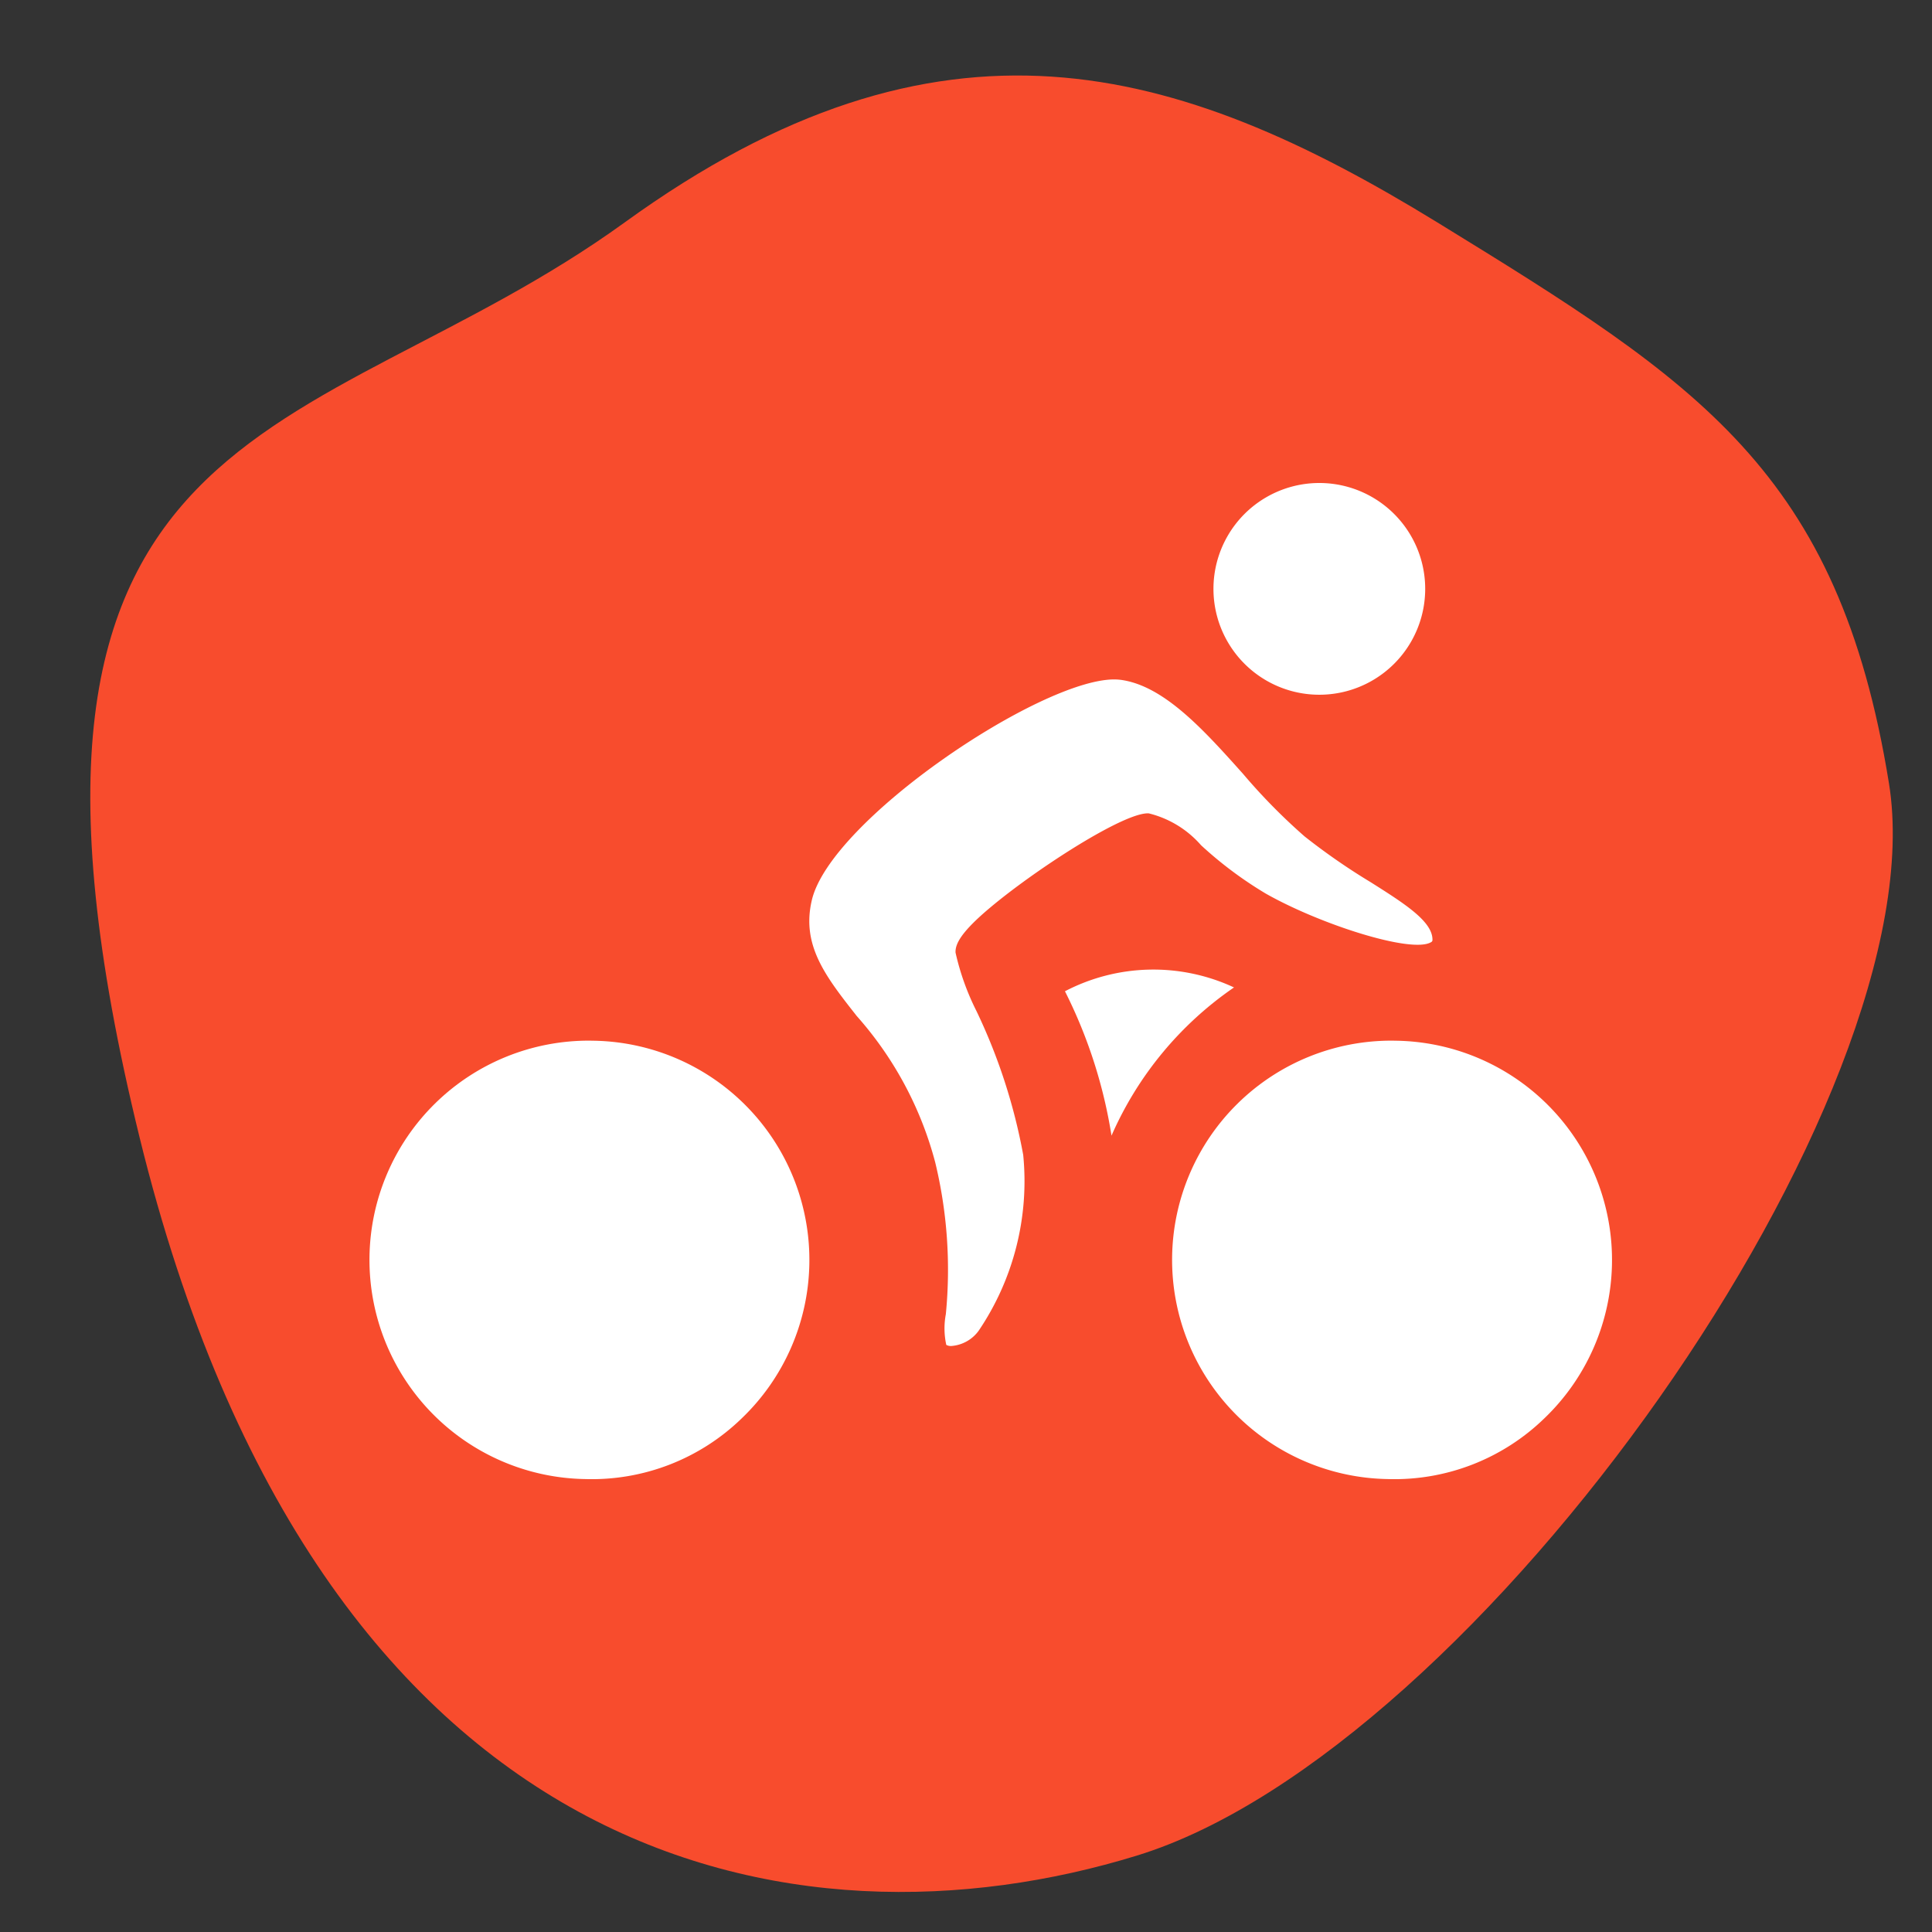
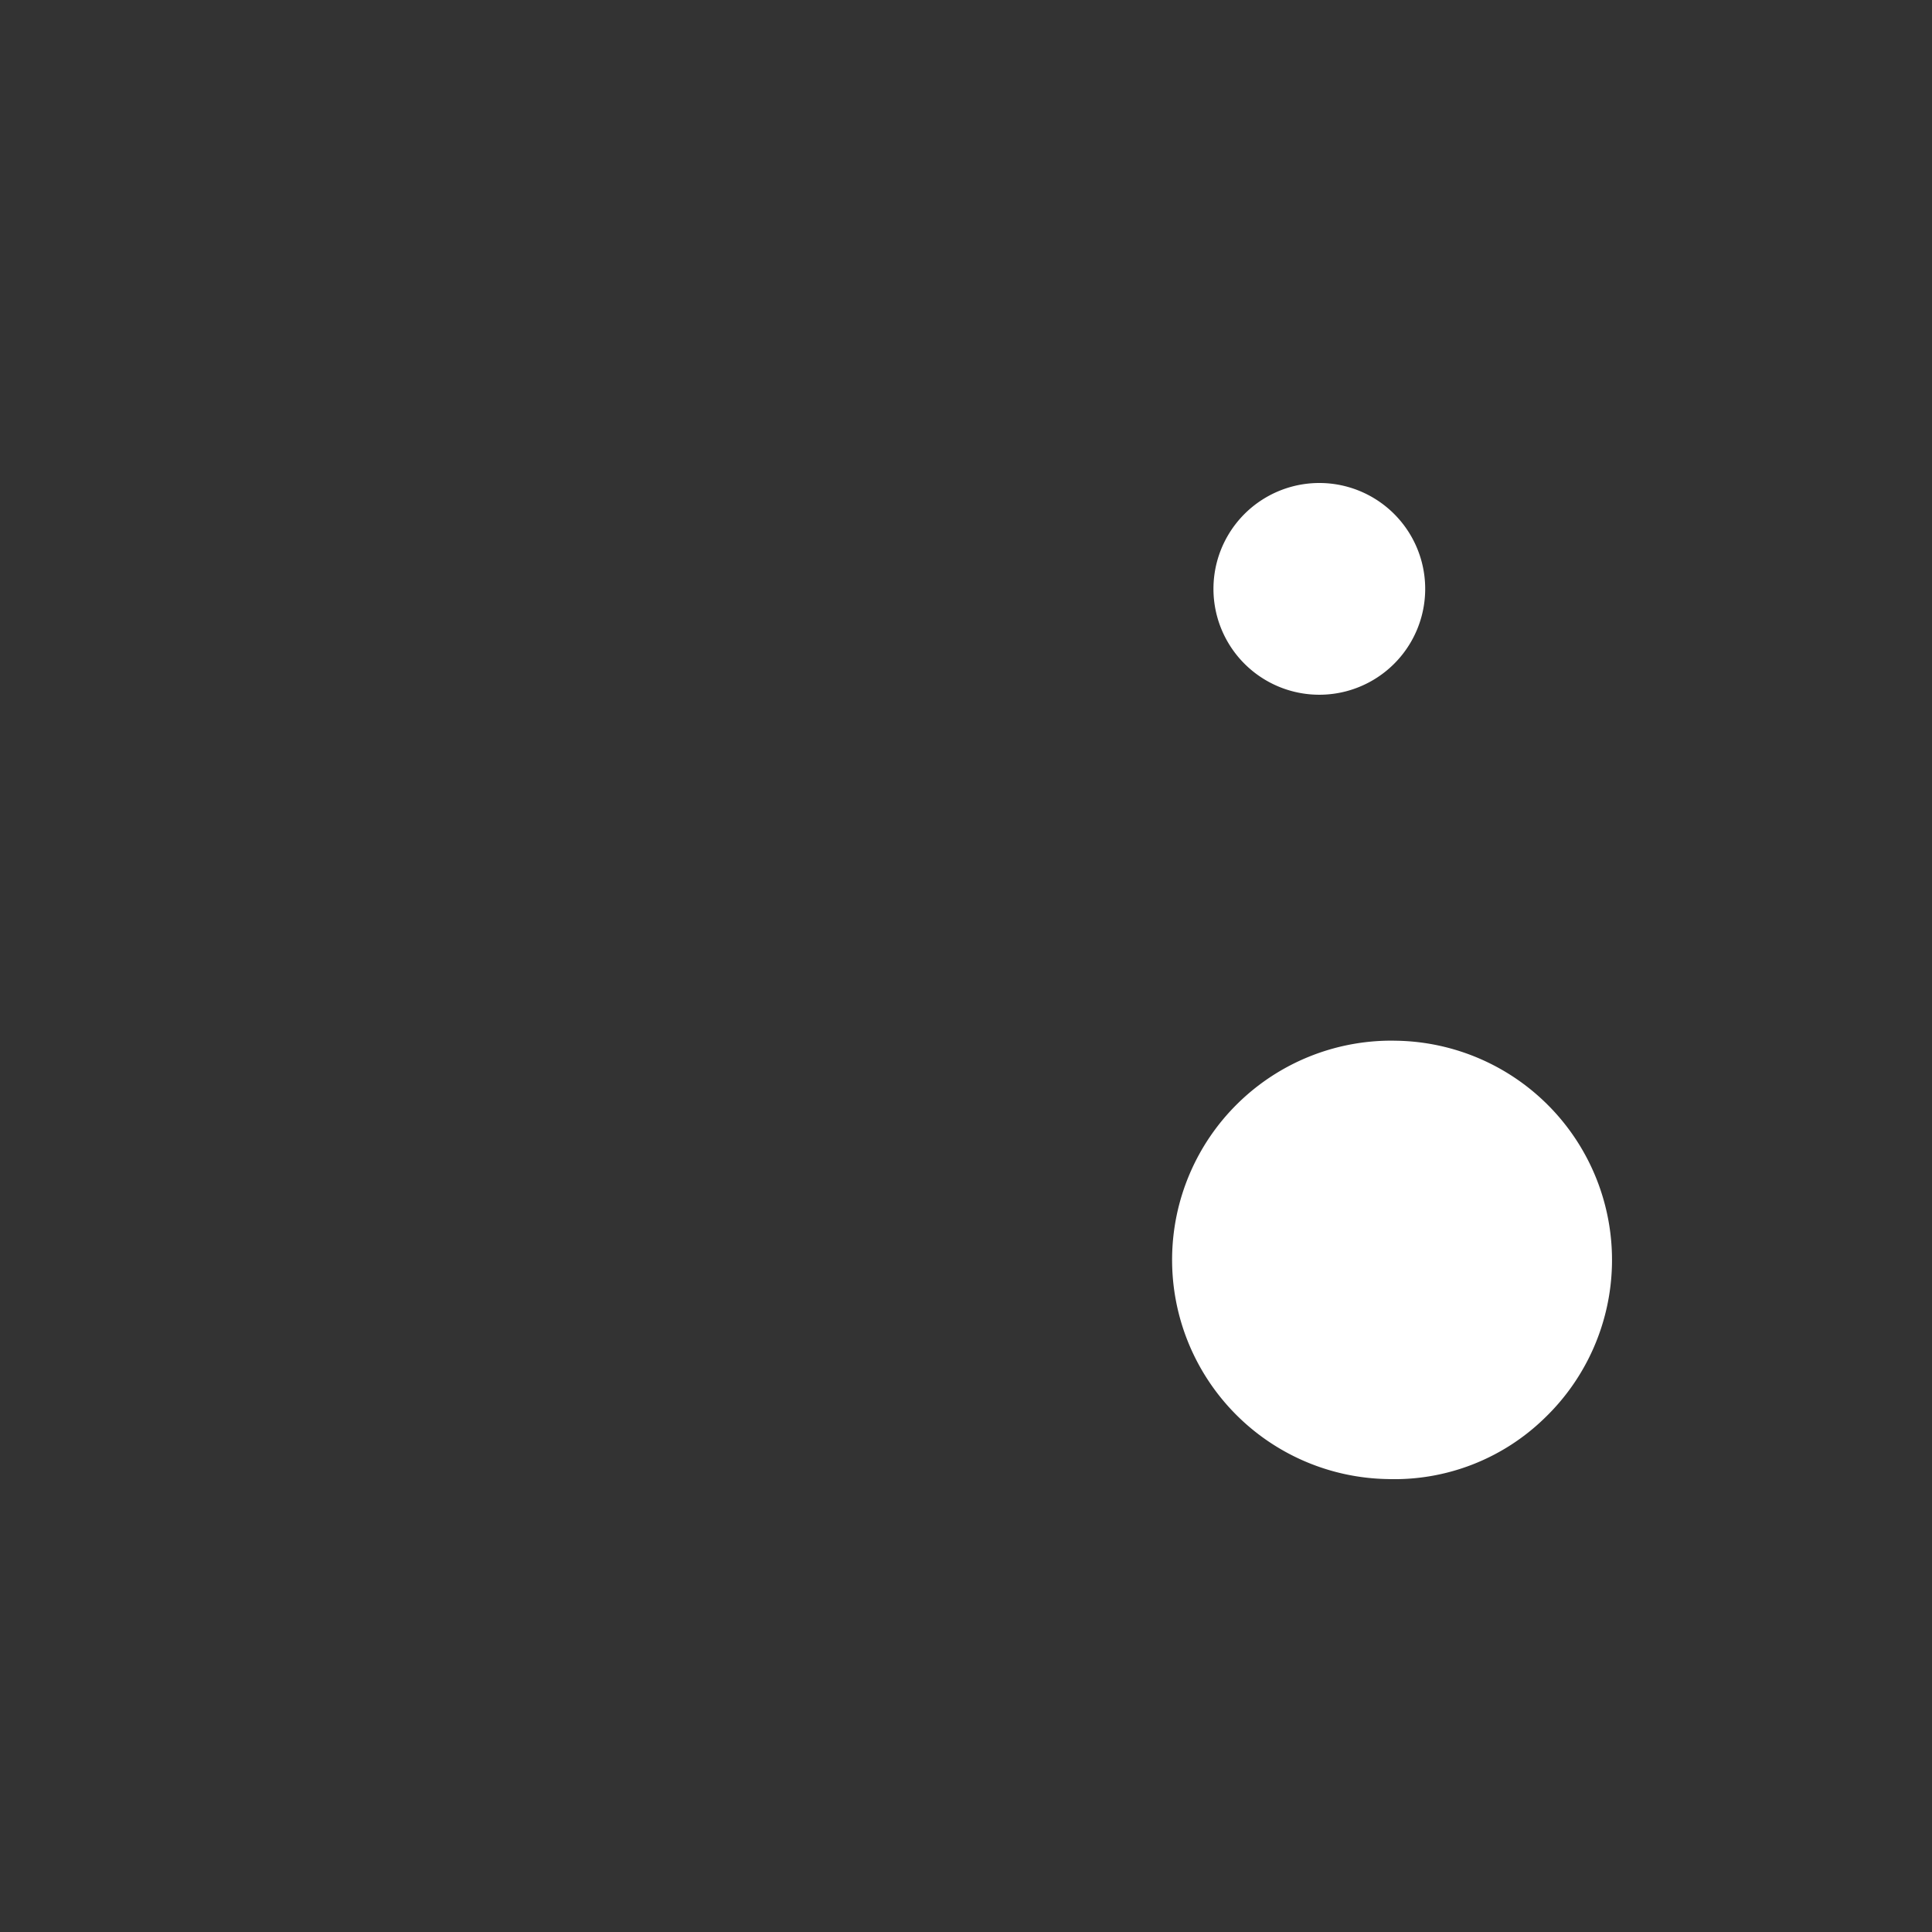
<svg xmlns="http://www.w3.org/2000/svg" width="64" height="64" viewBox="0 0 64 64">
  <rect x="0" y="0" width="64" height="64" fill="#333333" stroke="none" />
  <defs>
    <clipPath id="b">
      <rect width="64" height="64" />
    </clipPath>
  </defs>
  <g id="a" clip-path="url(#b)">
-     <path d="M-1024.216,1013.592c-8.637-5.3-16.454-7.569-26.909,0s-22.053,5.949-16.076,30.31,21.752,27.267,33.041,23.794,26.584-25.171,24.91-35.522S-1015.579,1018.9-1024.216,1013.592Z" transform="translate(1071.824 -1006.228)" fill="#f84c2d" />
    <g transform="translate(12.288 16)">
-       <path d="M550.943,139.017a6.327,6.327,0,0,0-5.6.127,16.241,16.241,0,0,1,1.542,4.783A11.578,11.578,0,0,1,550.943,139.017Z" transform="translate(-522.353 -122.307)" fill="#fff" />
-       <path d="M542.791,146.786a15.132,15.132,0,0,1,.353,5.034,2.543,2.543,0,0,0,.015,1.017.316.316,0,0,0,.188.035,1.23,1.23,0,0,0,.882-.5,8.841,8.841,0,0,0,1.478-5.829,18.9,18.9,0,0,0-1.549-4.766,8.336,8.336,0,0,1-.692-1.933c-.016-.258.161-.56.578-.978,1.195-1.2,4.826-3.637,5.788-3.637h.031a3.36,3.36,0,0,1,1.736,1.057,12.928,12.928,0,0,0,2.141,1.6c1.784,1.013,4.821,1.993,5.474,1.613a.082.082,0,0,0,.05-.088c0-.61-.948-1.206-2.045-1.9a21.265,21.265,0,0,1-2.19-1.517,19.6,19.6,0,0,1-2.043-2.077c-1.285-1.435-2.614-2.921-4.054-3.111a1.86,1.86,0,0,0-.211-.013c-2.456,0-9.4,4.665-10.017,7.316-.35,1.495.461,2.527,1.488,3.833A11.842,11.842,0,0,1,542.791,146.786Z" transform="translate(-524.1 -124.286)" fill="#fff" />
      <path d="M552.764,125.631h-.035a3.507,3.507,0,1,0,.035,0Z" transform="translate(-521.33 -125.631)" fill="#fff" />
      <path d="M555.455,140.291a7.262,7.262,0,0,0-.156,14.523,7.128,7.128,0,0,0,5.182-2.012,7.263,7.263,0,0,0-4.86-12.508Z" transform="translate(-521.61 -121.818)" fill="#fff" />
-       <path d="M534.356,140.291a7.262,7.262,0,0,0-.156,14.523,7.128,7.128,0,0,0,5.182-2.012,7.263,7.263,0,0,0-4.86-12.508Z" transform="translate(-527.099 -121.818)" fill="#fff" />
    </g>
  </g>
</svg>